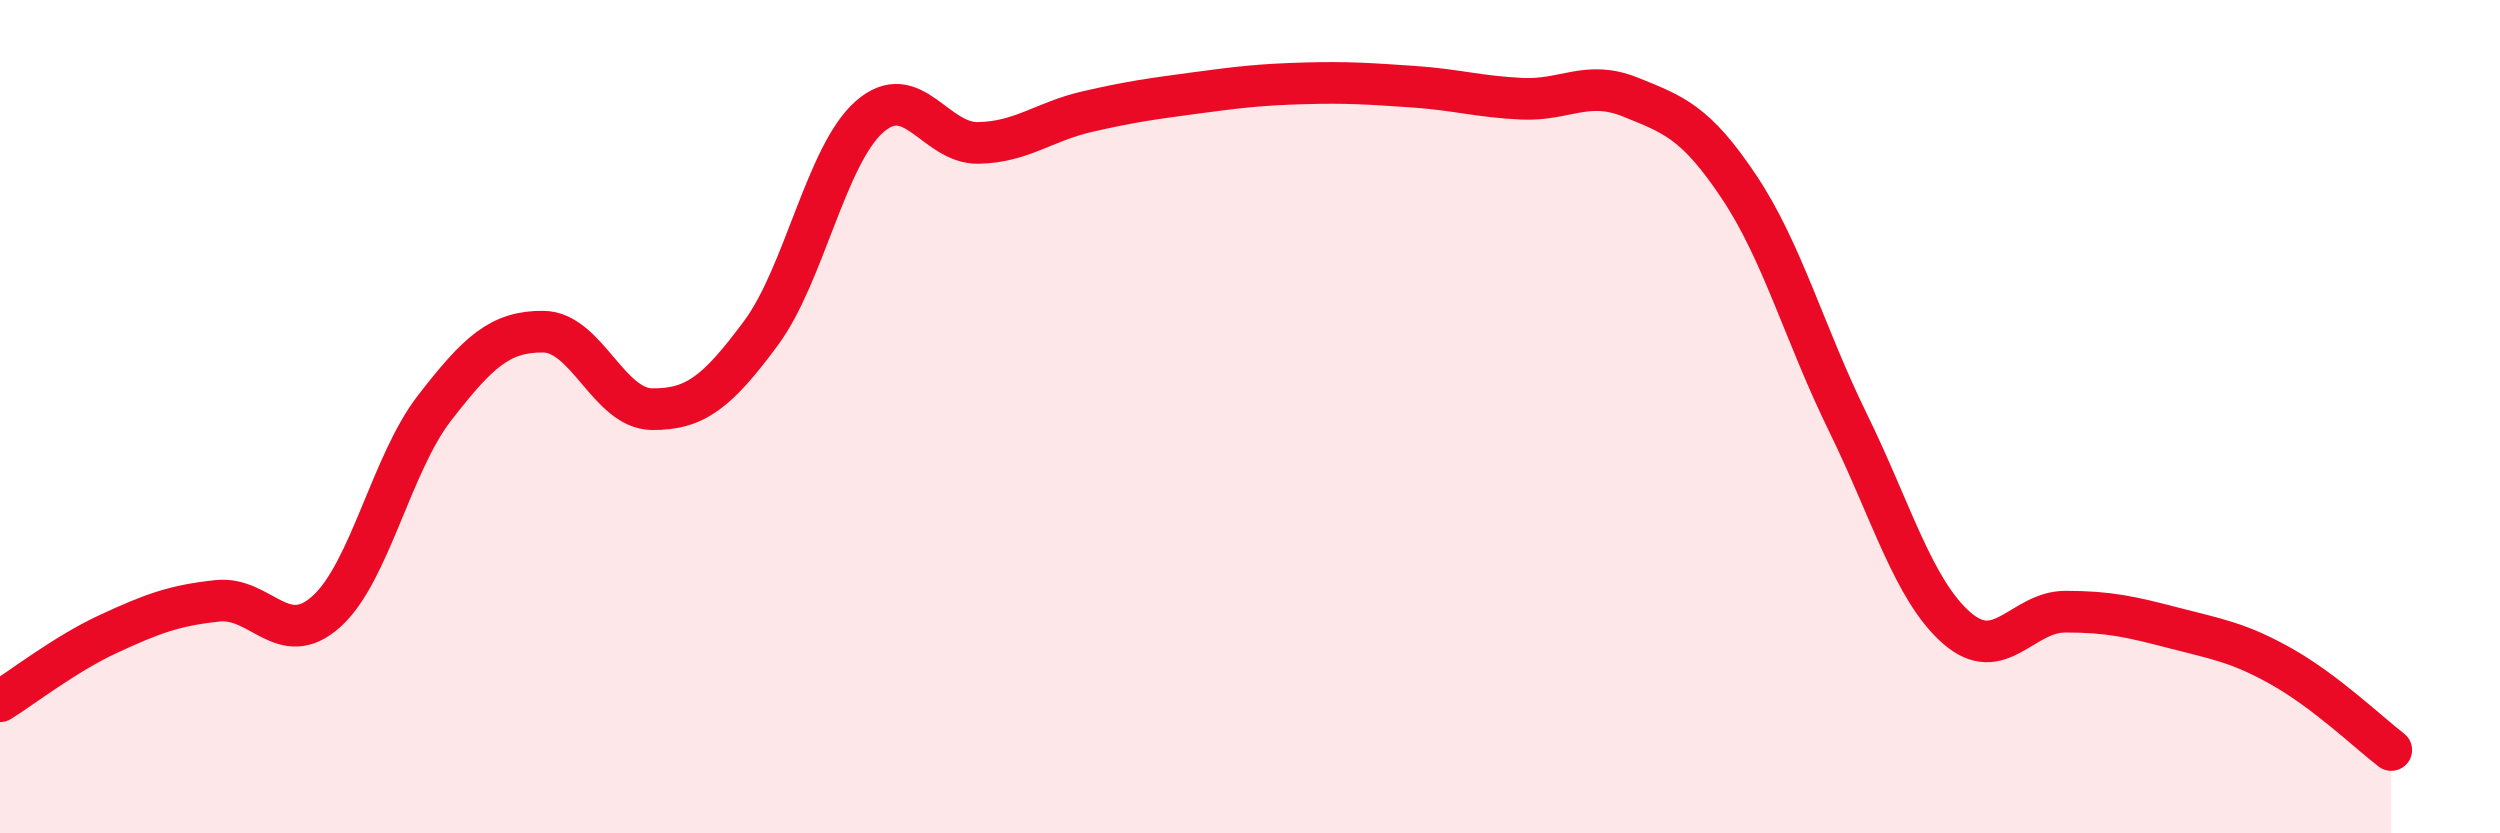
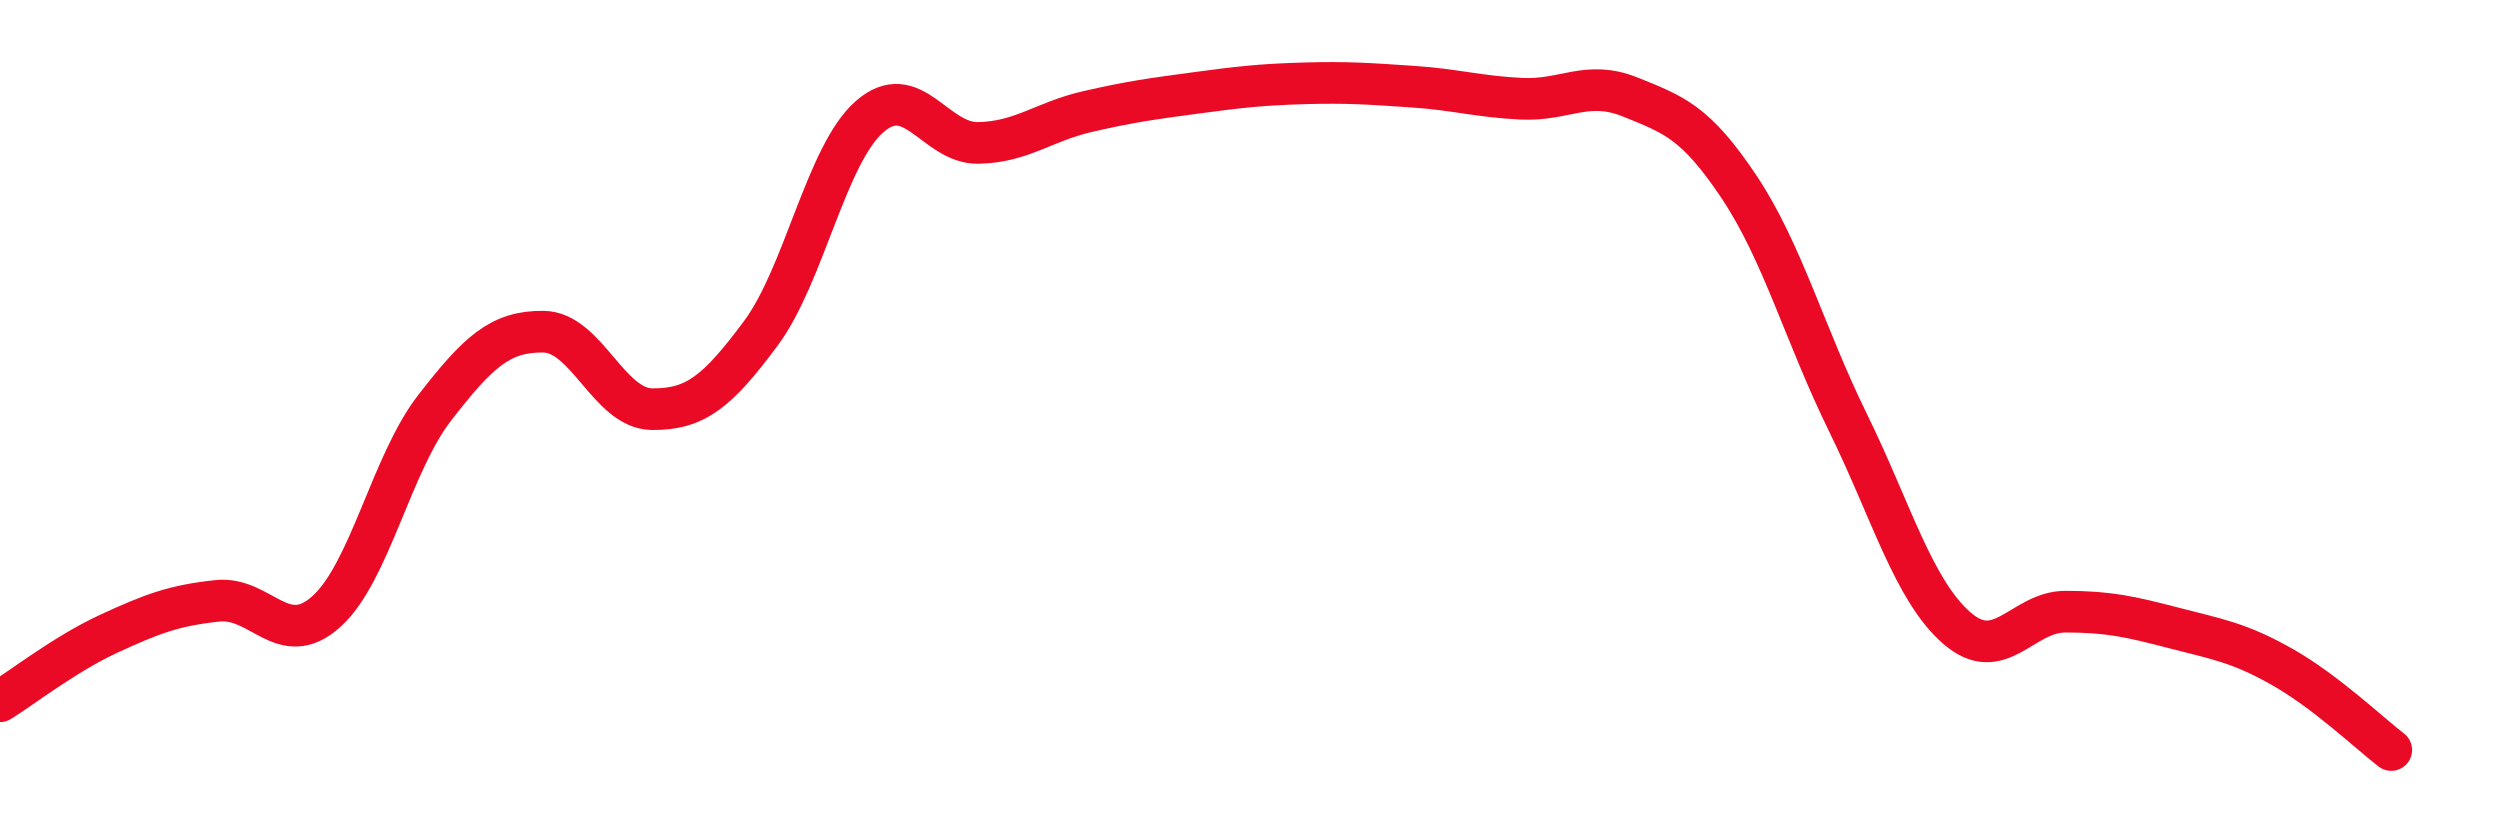
<svg xmlns="http://www.w3.org/2000/svg" width="60" height="20" viewBox="0 0 60 20">
-   <path d="M 0,16.83 C 0.52,16.51 1.57,15.69 2.61,15.21 C 3.65,14.73 4.18,14.53 5.22,14.42 C 6.26,14.31 6.79,15.61 7.83,14.68 C 8.87,13.75 9.39,11.13 10.43,9.79 C 11.47,8.45 12,7.95 13.04,7.96 C 14.08,7.97 14.61,9.81 15.65,9.82 C 16.69,9.83 17.22,9.4 18.26,8 C 19.3,6.6 19.83,3.71 20.87,2.8 C 21.91,1.89 22.44,3.45 23.48,3.43 C 24.52,3.41 25.05,2.92 26.09,2.68 C 27.13,2.44 27.66,2.37 28.7,2.23 C 29.74,2.09 30.26,2.03 31.3,2 C 32.34,1.97 32.87,2.01 33.91,2.08 C 34.95,2.15 35.48,2.32 36.52,2.37 C 37.56,2.42 38.09,1.91 39.13,2.33 C 40.17,2.75 40.7,2.93 41.74,4.49 C 42.78,6.05 43.31,8.02 44.35,10.14 C 45.39,12.26 45.92,14.16 46.96,15.07 C 48,15.98 48.53,14.68 49.57,14.68 C 50.61,14.68 51.13,14.8 52.17,15.07 C 53.21,15.34 53.74,15.42 54.78,16.01 C 55.82,16.6 56.87,17.6 57.39,18L57.39 20L0 20Z" fill="#EB0A25" opacity="0.1" stroke-linecap="round" stroke-linejoin="round" />
  <path d="M 0,16.83 C 0.52,16.51 1.57,15.69 2.61,15.21 C 3.65,14.73 4.18,14.53 5.22,14.42 C 6.26,14.31 6.79,15.61 7.83,14.68 C 8.87,13.75 9.39,11.13 10.43,9.79 C 11.47,8.45 12,7.95 13.04,7.96 C 14.08,7.97 14.61,9.81 15.65,9.82 C 16.69,9.83 17.22,9.4 18.26,8 C 19.3,6.6 19.83,3.71 20.87,2.8 C 21.91,1.89 22.44,3.45 23.48,3.43 C 24.52,3.41 25.05,2.92 26.09,2.68 C 27.13,2.44 27.66,2.37 28.7,2.23 C 29.74,2.09 30.26,2.03 31.3,2 C 32.34,1.97 32.87,2.01 33.91,2.08 C 34.95,2.15 35.48,2.32 36.52,2.37 C 37.56,2.42 38.09,1.91 39.13,2.33 C 40.17,2.75 40.7,2.93 41.74,4.49 C 42.78,6.05 43.31,8.02 44.35,10.14 C 45.39,12.26 45.92,14.16 46.96,15.07 C 48,15.98 48.53,14.68 49.57,14.68 C 50.61,14.68 51.13,14.8 52.17,15.07 C 53.21,15.34 53.74,15.42 54.78,16.01 C 55.82,16.6 56.87,17.6 57.39,18" stroke="#EB0A25" stroke-width="1" fill="none" stroke-linecap="round" stroke-linejoin="round" />
</svg>